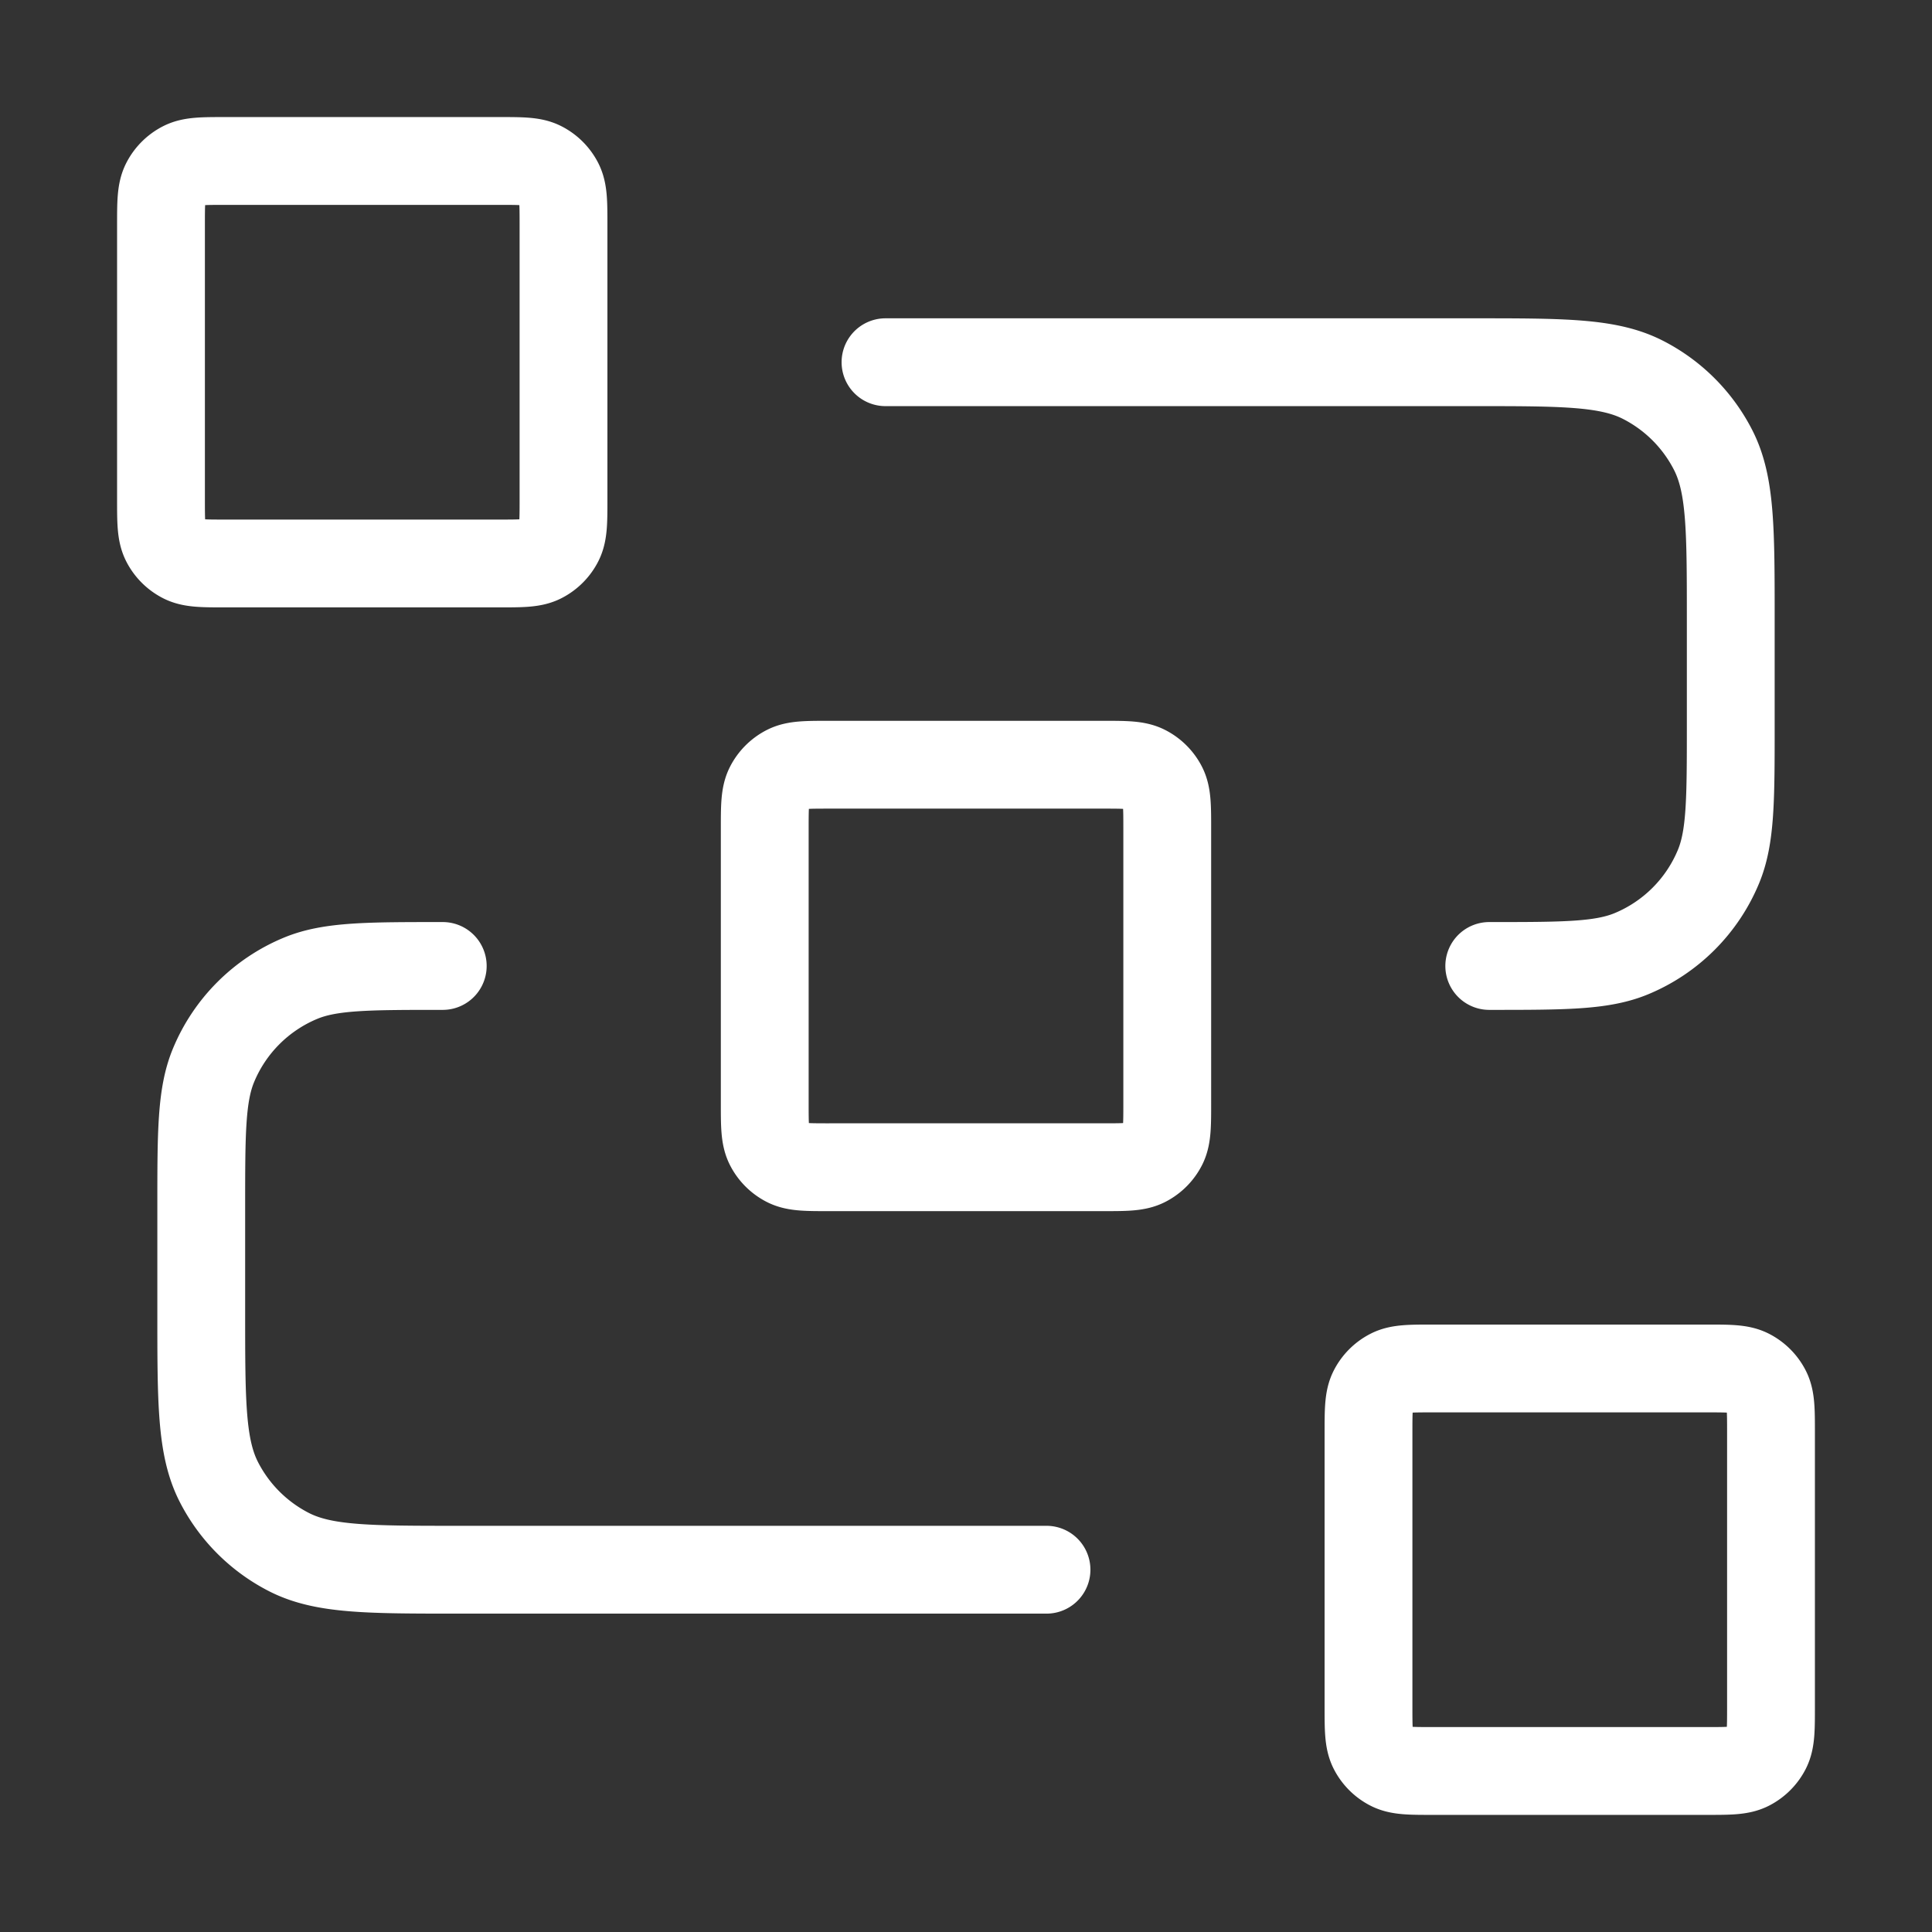
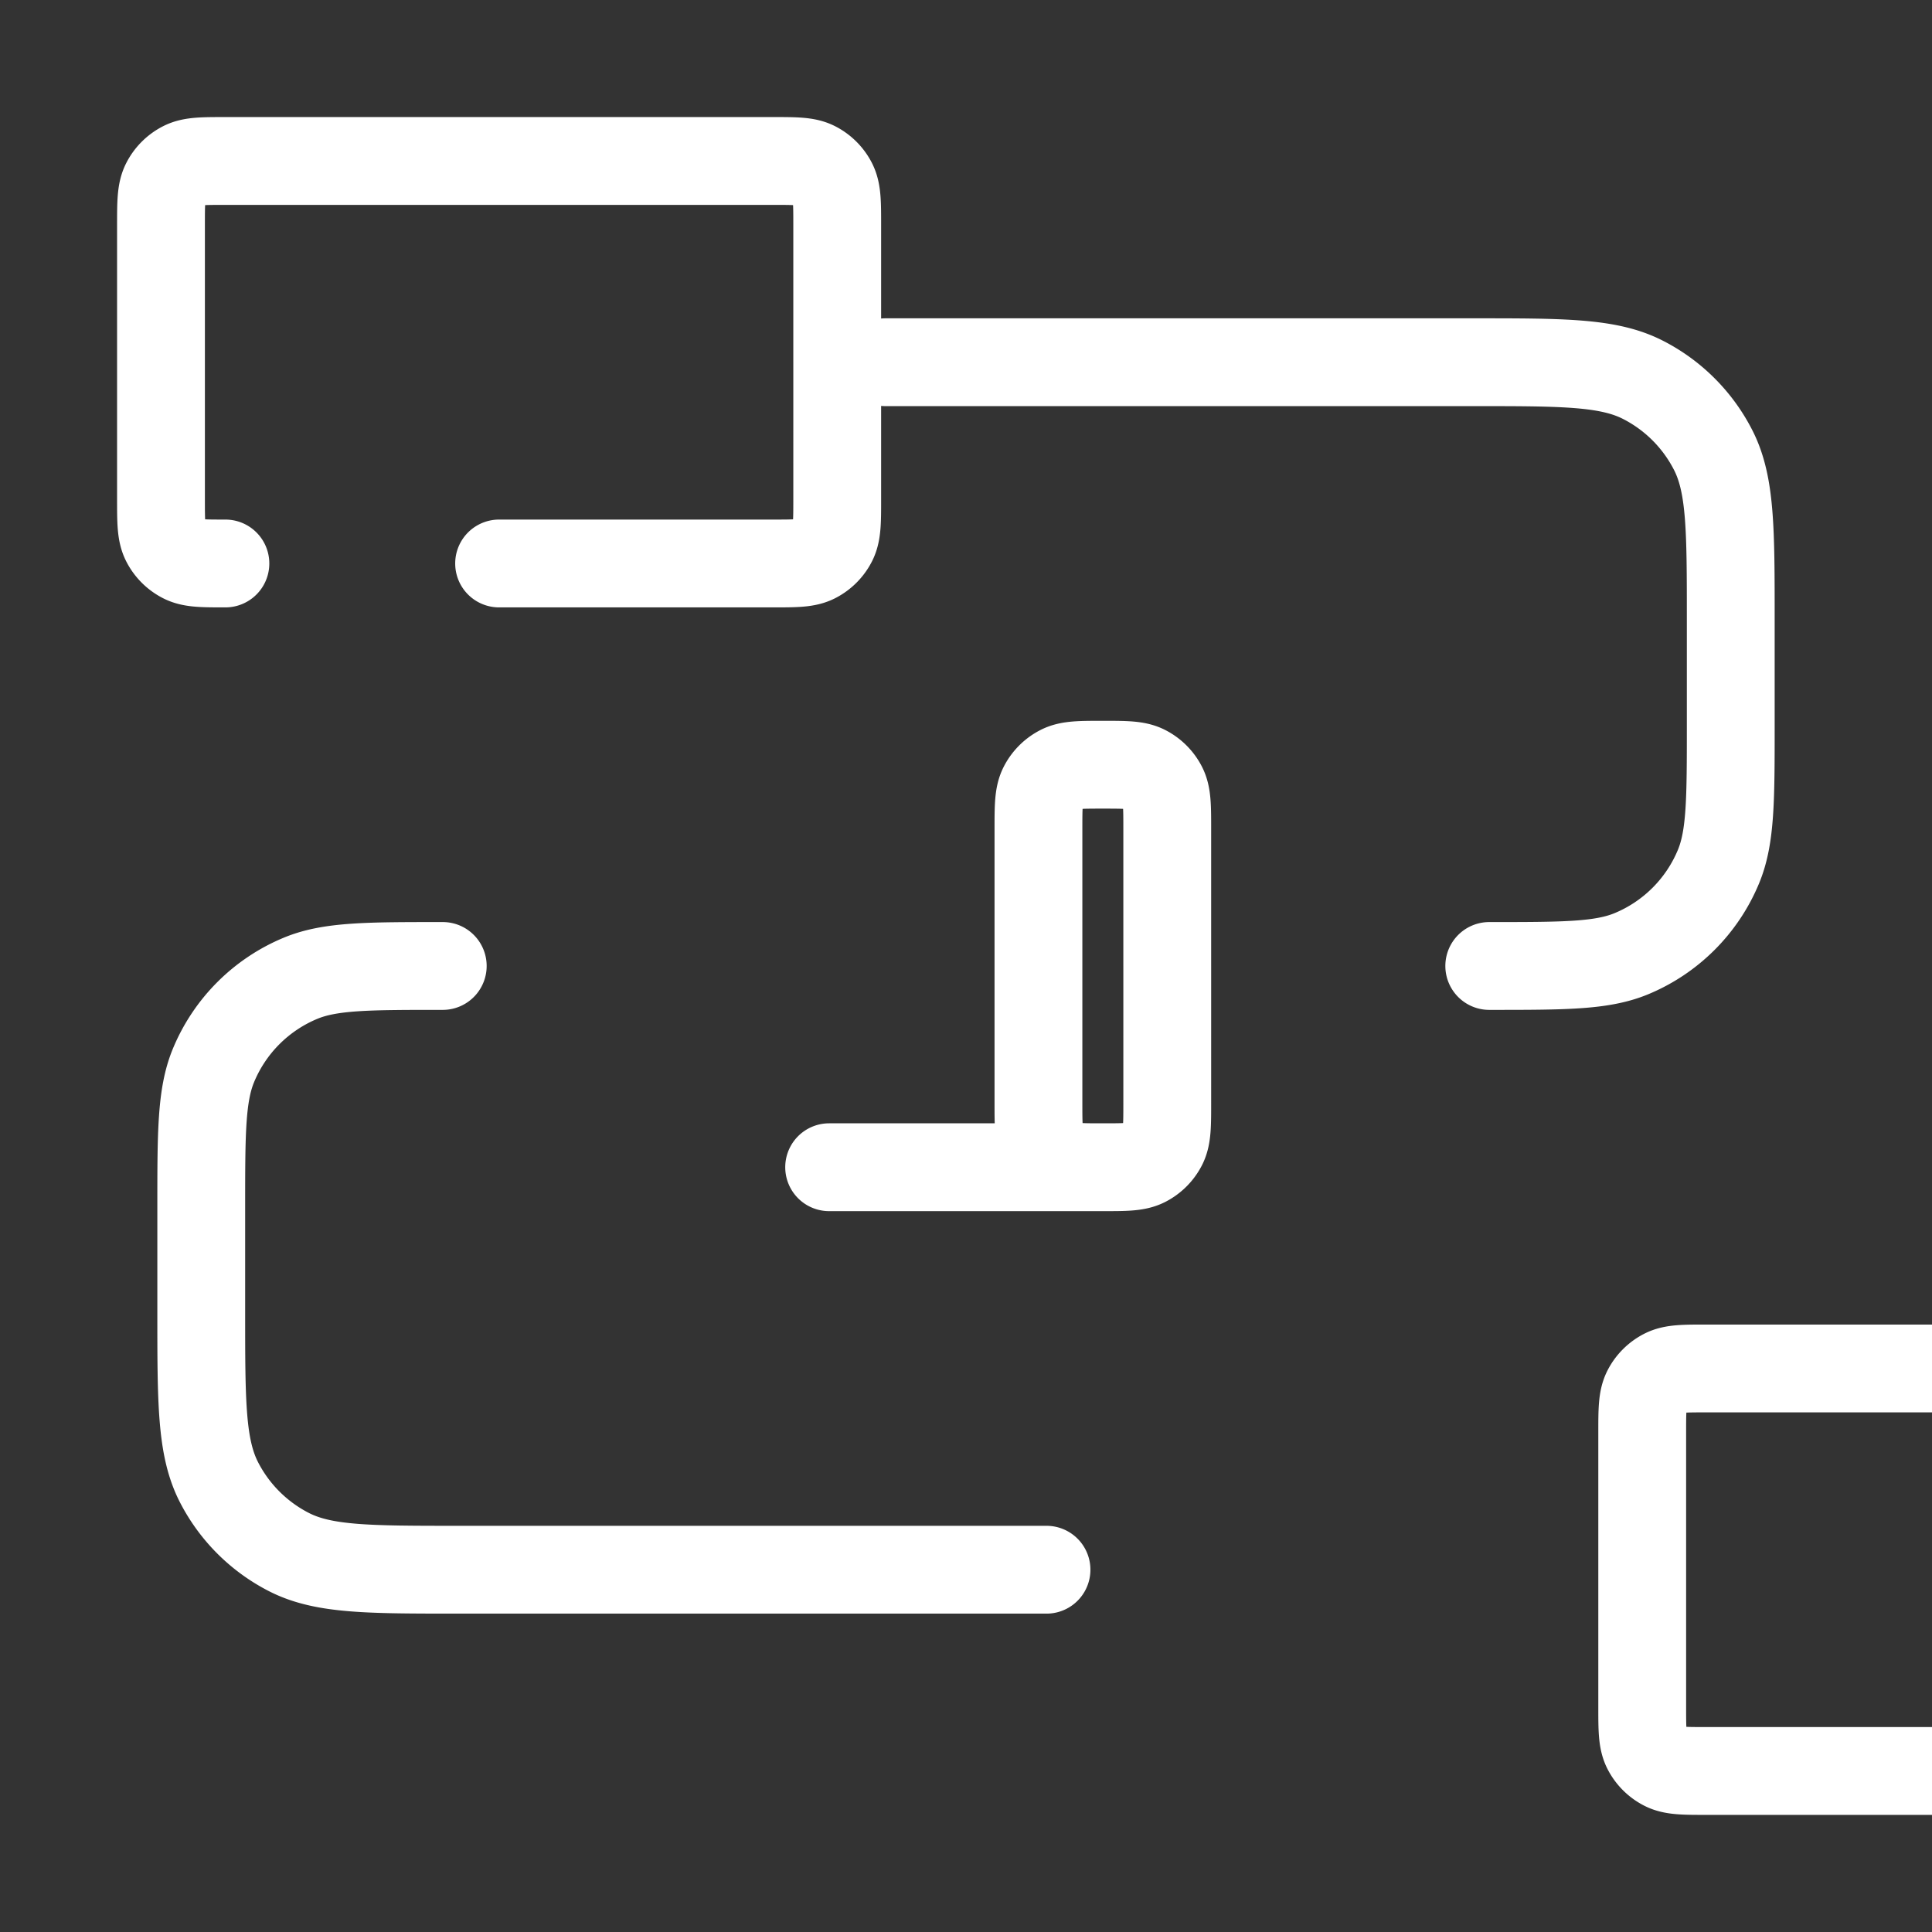
<svg xmlns="http://www.w3.org/2000/svg" width="176" height="176" fill="none" viewBox="0 0 176 176">
  <rect x="0" y="0" width="176" height="176" fill="#333333" stroke="none" />
-   <path stroke="#fff" stroke-linecap="round" stroke-linejoin="round" stroke-width="8" d="M80.667 32.997H134.2c8.214 0 12.321 0 15.459 1.599a14.67 14.67 0 0 1 6.409 6.41c1.599 3.137 1.599 7.244 1.599 15.458v9.533c0 6.834 0 10.25-1.117 12.947a14.67 14.67 0 0 1-7.937 7.937c-2.696 1.116-6.112 1.116-12.946 1.116m-40.334 55H41.8c-8.214 0-12.321 0-15.459-1.598a14.67 14.67 0 0 1-6.41-6.41c-1.598-3.137-1.598-7.244-1.598-15.458v-9.534c0-6.834 0-10.25 1.117-12.946a14.67 14.67 0 0 1 7.937-7.937c2.696-1.117 6.112-1.117 12.946-1.117m35.2 18.334h24.934c2.053 0 3.08 0 3.864-.4a3.67 3.67 0 0 0 1.603-1.602c.399-.785.399-1.812.399-3.865V75.531c0-2.054 0-3.08-.399-3.865a3.67 3.67 0 0 0-1.603-1.602c-.784-.4-1.811-.4-3.864-.4H75.533c-2.053 0-3.08 0-3.864.4a3.67 3.67 0 0 0-1.603 1.602c-.4.784-.4 1.811-.4 3.865v24.933c0 2.053 0 3.08.4 3.865.352.69.913 1.251 1.603 1.602.784.4 1.811.4 3.864.4m55 55h24.934c2.053 0 3.08 0 3.864-.4a3.67 3.67 0 0 0 1.603-1.602c.399-.785.399-1.812.399-3.865v-24.933c0-2.054 0-3.08-.399-3.865a3.67 3.67 0 0 0-1.603-1.602c-.784-.4-1.811-.4-3.864-.4h-24.934c-2.053 0-3.08 0-3.864.4a3.67 3.67 0 0 0-1.603 1.602c-.399.785-.399 1.811-.399 3.865v24.933c0 2.053 0 3.08.399 3.865.352.69.913 1.251 1.603 1.602.784.4 1.811.4 3.864.4m-110-110h24.934c2.053 0 3.08 0 3.864-.4a3.67 3.67 0 0 0 1.603-1.602c.4-.785.4-1.811.4-3.865V20.531c0-2.054 0-3.08-.4-3.865a3.67 3.67 0 0 0-1.603-1.602c-.784-.4-1.81-.4-3.864-.4H20.533c-2.053 0-3.08 0-3.864.4a3.67 3.67 0 0 0-1.603 1.602c-.4.784-.4 1.811-.4 3.865v24.933c0 2.054 0 3.08.4 3.865.352.69.913 1.25 1.603 1.602.784.4 1.81.4 3.864.4" />
+   <path stroke="#fff" stroke-linecap="round" stroke-linejoin="round" stroke-width="8" d="M80.667 32.997H134.2c8.214 0 12.321 0 15.459 1.599a14.67 14.67 0 0 1 6.409 6.41c1.599 3.137 1.599 7.244 1.599 15.458v9.533c0 6.834 0 10.25-1.117 12.947a14.67 14.67 0 0 1-7.937 7.937c-2.696 1.116-6.112 1.116-12.946 1.116m-40.334 55H41.8c-8.214 0-12.321 0-15.459-1.598a14.67 14.67 0 0 1-6.41-6.41c-1.598-3.137-1.598-7.244-1.598-15.458v-9.534c0-6.834 0-10.25 1.117-12.946a14.67 14.67 0 0 1 7.937-7.937c2.696-1.117 6.112-1.117 12.946-1.117m35.2 18.334h24.934c2.053 0 3.08 0 3.864-.4a3.67 3.67 0 0 0 1.603-1.602c.399-.785.399-1.812.399-3.865V75.531c0-2.054 0-3.08-.399-3.865a3.67 3.67 0 0 0-1.603-1.602c-.784-.4-1.811-.4-3.864-.4c-2.053 0-3.08 0-3.864.4a3.67 3.67 0 0 0-1.603 1.602c-.4.784-.4 1.811-.4 3.865v24.933c0 2.053 0 3.08.4 3.865.352.69.913 1.251 1.603 1.602.784.4 1.811.4 3.864.4m55 55h24.934c2.053 0 3.08 0 3.864-.4a3.67 3.67 0 0 0 1.603-1.602c.399-.785.399-1.812.399-3.865v-24.933c0-2.054 0-3.08-.399-3.865a3.67 3.67 0 0 0-1.603-1.602c-.784-.4-1.811-.4-3.864-.4h-24.934c-2.053 0-3.08 0-3.864.4a3.67 3.67 0 0 0-1.603 1.602c-.399.785-.399 1.811-.399 3.865v24.933c0 2.053 0 3.08.399 3.865.352.69.913 1.251 1.603 1.602.784.4 1.811.4 3.864.4m-110-110h24.934c2.053 0 3.08 0 3.864-.4a3.67 3.67 0 0 0 1.603-1.602c.4-.785.4-1.811.4-3.865V20.531c0-2.054 0-3.08-.4-3.865a3.67 3.67 0 0 0-1.603-1.602c-.784-.4-1.81-.4-3.864-.4H20.533c-2.053 0-3.08 0-3.864.4a3.67 3.67 0 0 0-1.603 1.602c-.4.784-.4 1.811-.4 3.865v24.933c0 2.054 0 3.08.4 3.865.352.69.913 1.25 1.603 1.602.784.4 1.81.4 3.864.4" />
</svg>